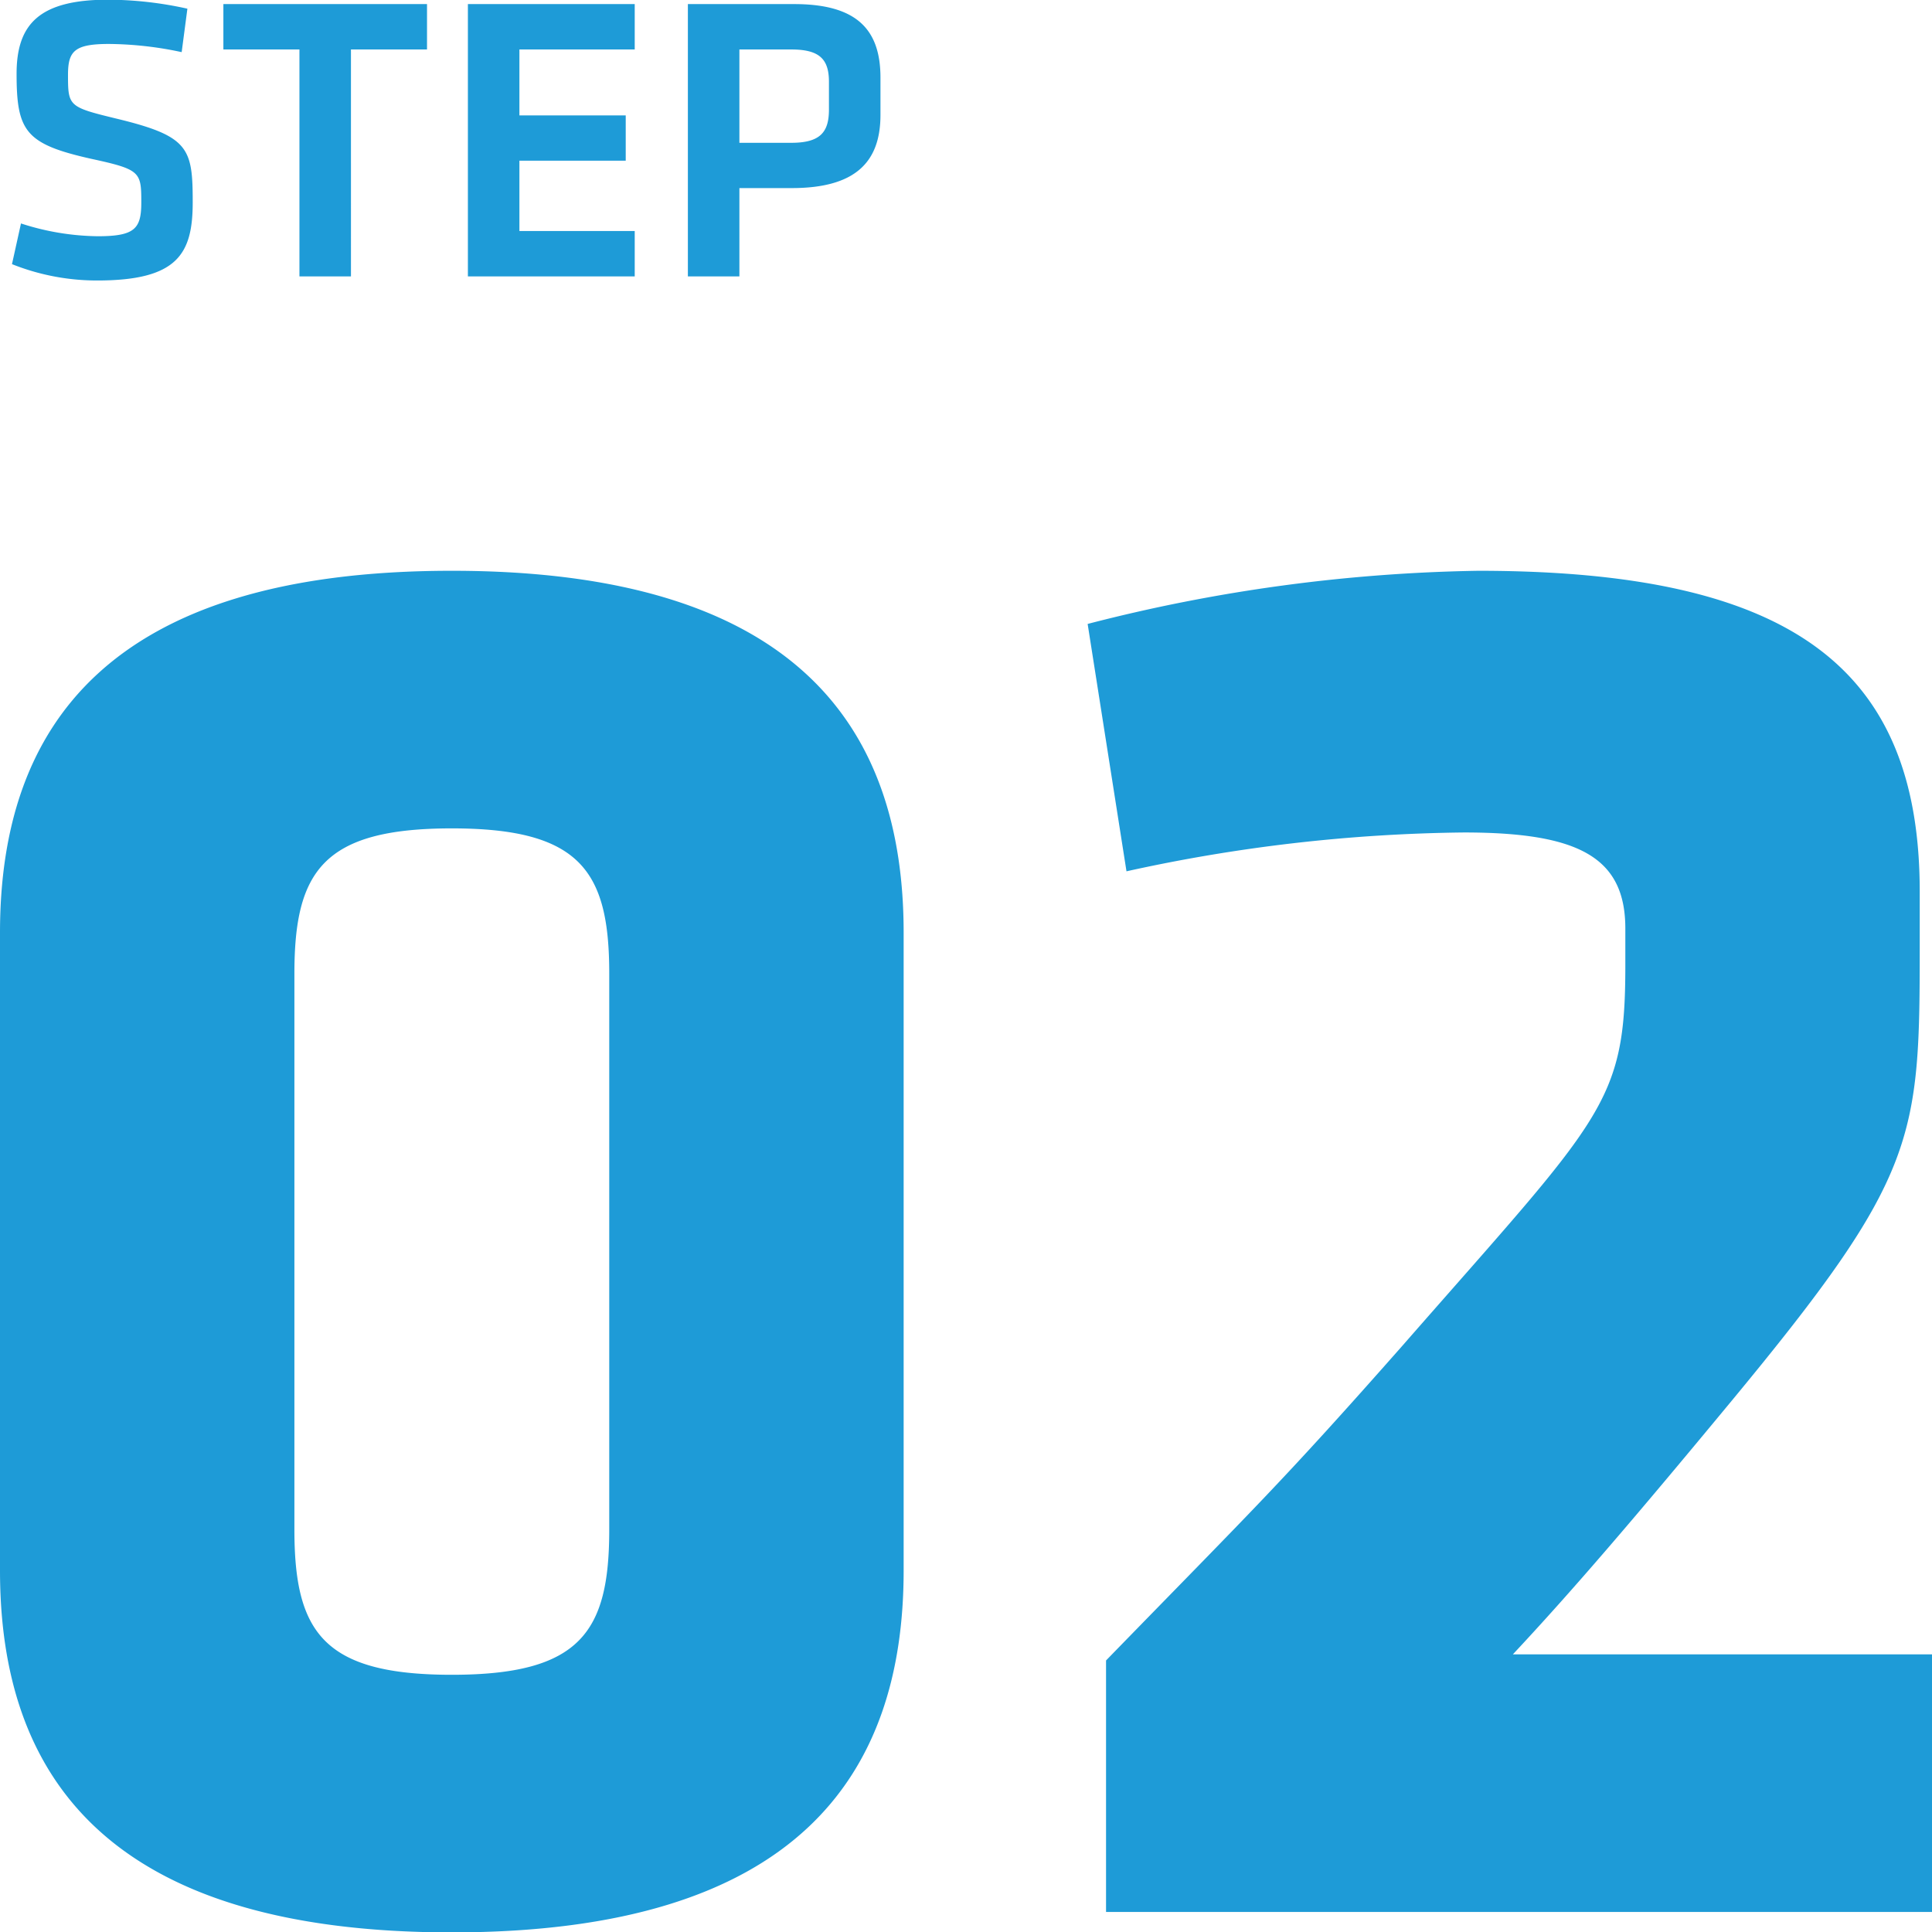
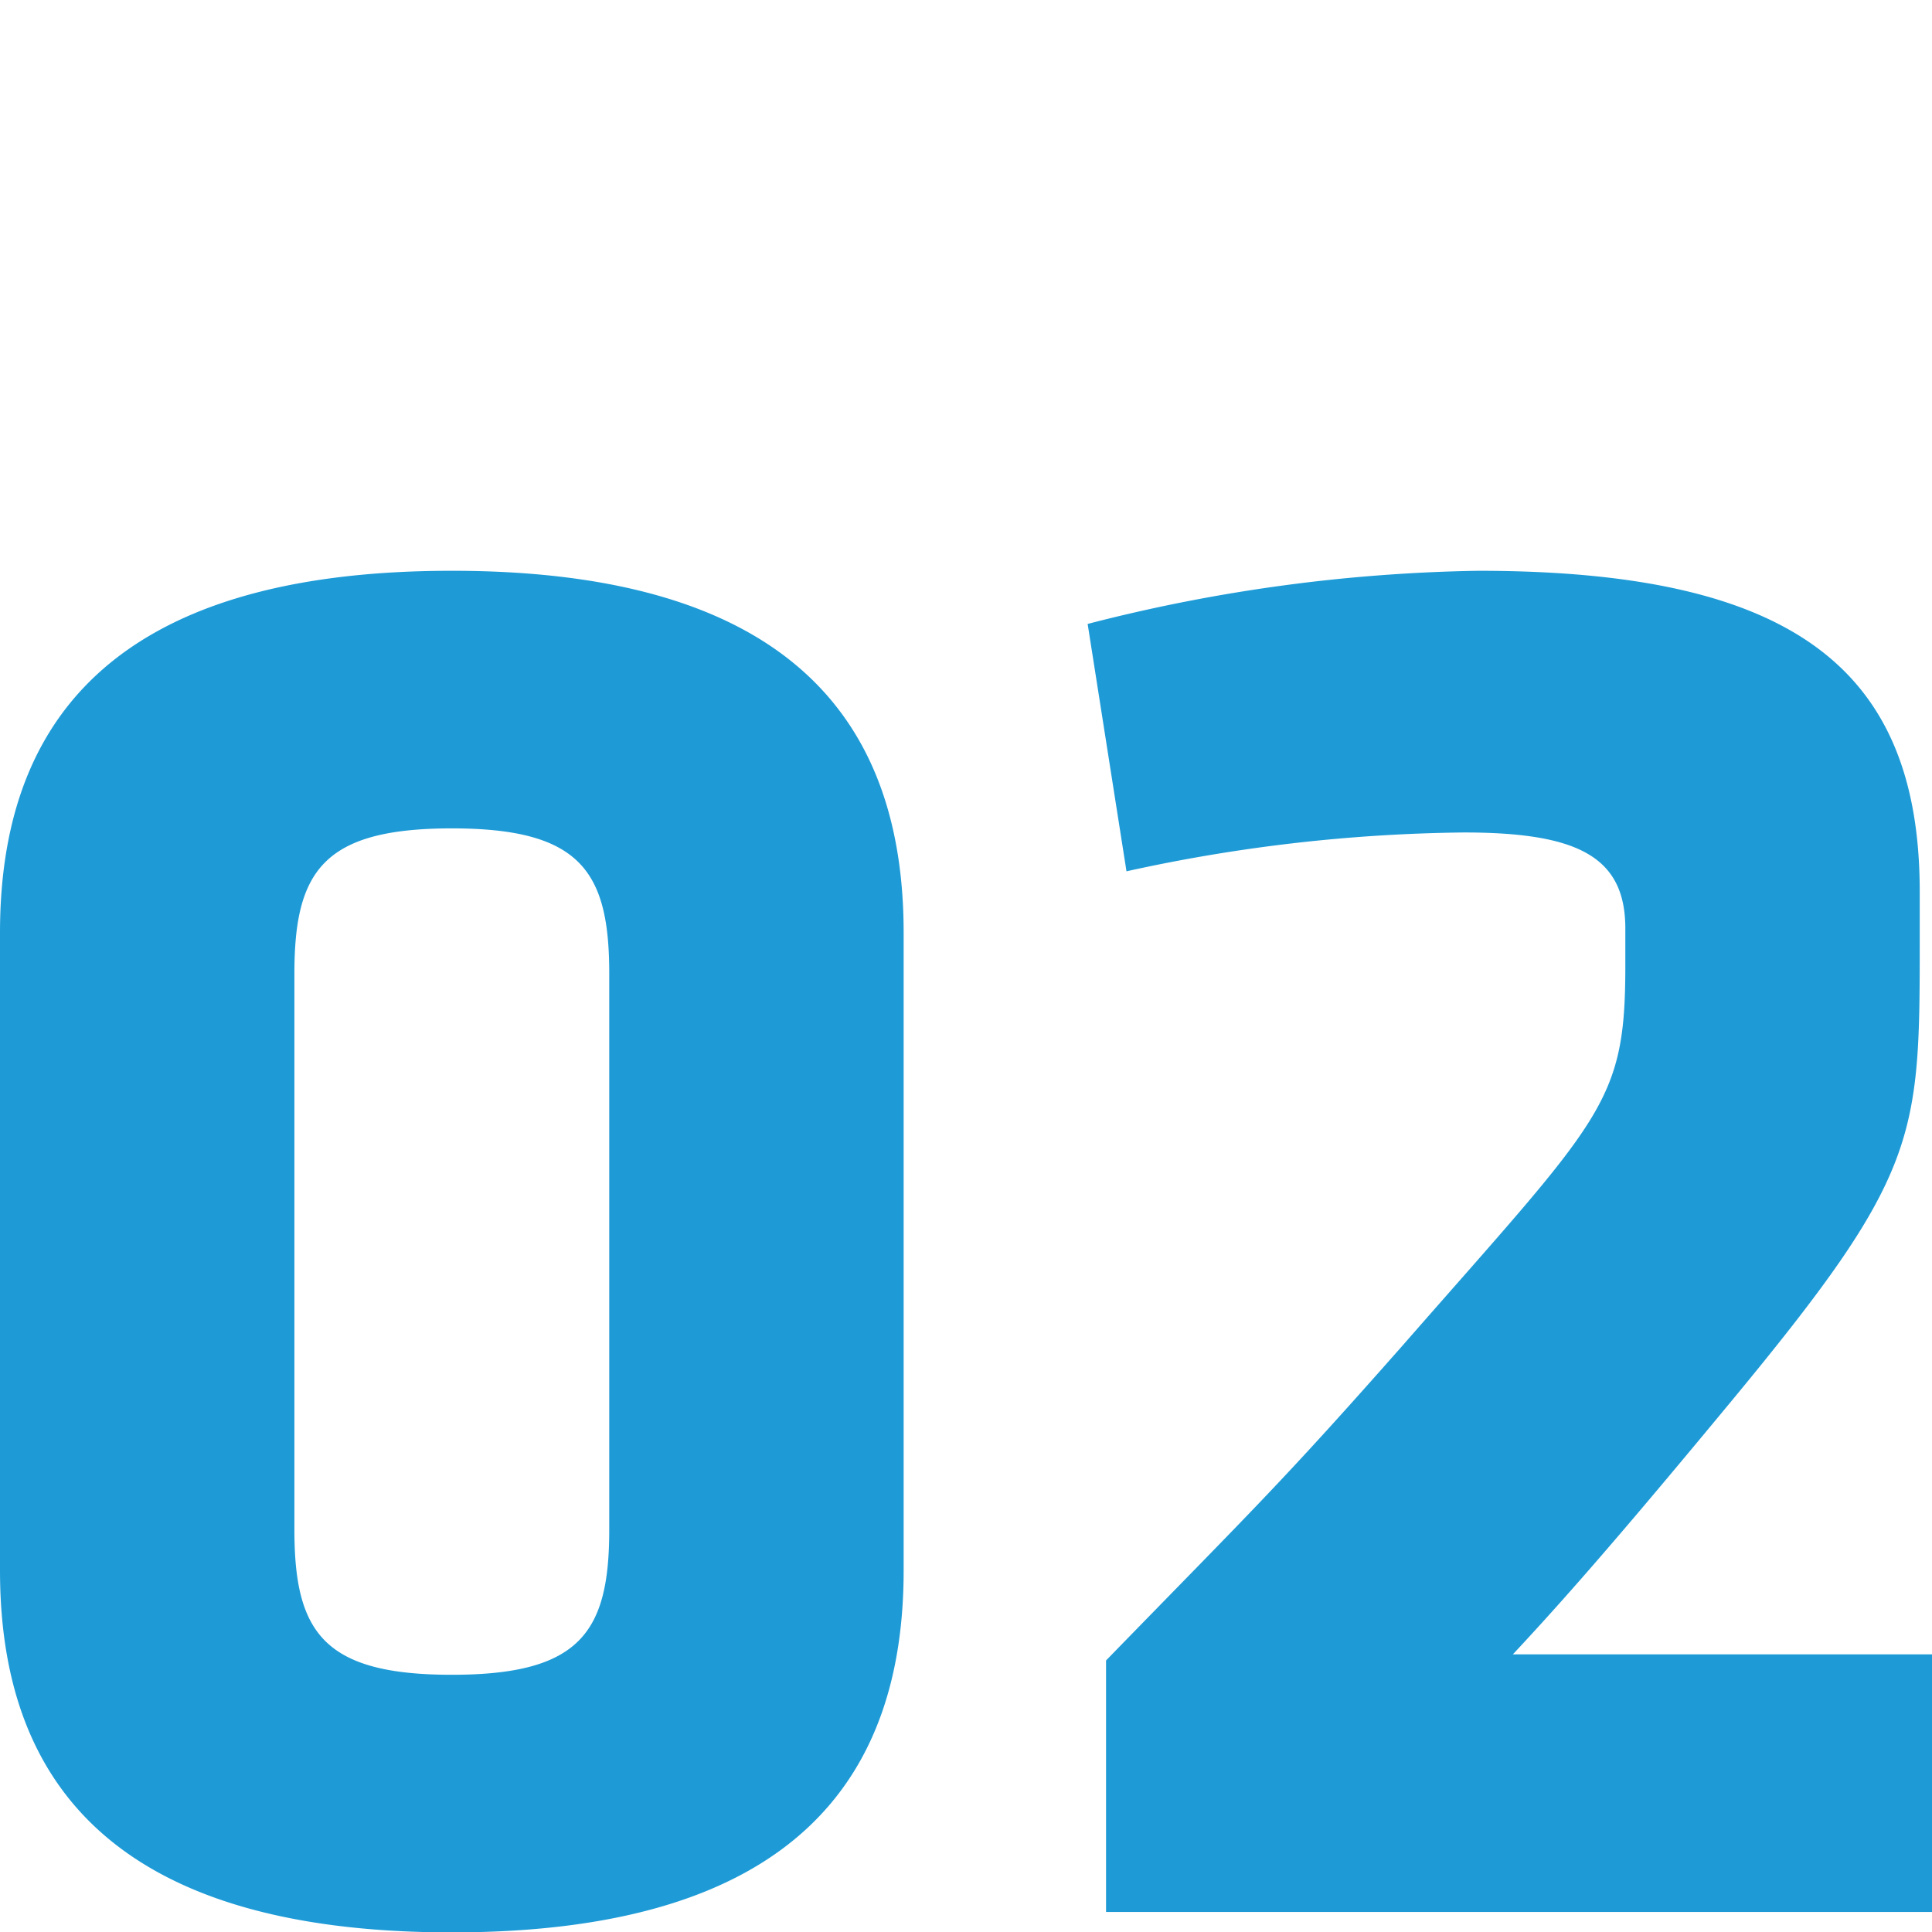
<svg xmlns="http://www.w3.org/2000/svg" width="75.6" height="75.615" viewBox="0 0 75.6 75.615">
  <g id="Group_14630" data-name="Group 14630" transform="translate(-25.44 -55.185)">
    <path id="Path_20695" data-name="Path 20695" d="M39.76-38.32c0-8-4.16-14.16-17.68-14.16S4.4-46.32,4.4-38.32v24.96C4.4-5.36,8.56.8,22.08.8S39.76-5.36,39.76-13.36Zm-23.84,1.6c0-4,1.12-5.68,6.16-5.68s6.16,1.68,6.16,5.68v21.76c0,4-1.12,5.68-6.16,5.68s-6.16-1.68-6.16-5.68ZM72.16-20c7.28-8.8,7.36-10.24,7.36-17.84v-2.08c0-8.72-4.96-12.56-17.28-12.56A64.9,64.9,0,0,0,46.96-50.4l1.52,9.68a64.124,64.124,0,0,1,13.2-1.52c4.48,0,6.32.96,6.32,3.76v1.44c0,5.44-.88,5.92-8.72,14.88-4.8,5.44-5.84,6.4-11.6,12.32V0H80V-10.08H63.6C65.92-12.56,68.32-15.36,72.16-20Z" transform="translate(21.04 130)" fill="#1e9bd7" />
-     <path id="Path_20696" data-name="Path 20696" d="M7.84-2.9c0-2.128-.144-2.592-3.008-3.28-1.84-.448-1.872-.48-1.872-1.7,0-.928.24-1.216,1.6-1.216a13.993,13.993,0,0,1,2.848.32l.224-1.7a14.541,14.541,0,0,0-3.1-.352c-2.7,0-3.584.96-3.584,2.9,0,2.256.352,2.752,2.928,3.328,1.92.416,1.952.512,1.952,1.7,0,1.024-.24,1.328-1.7,1.328a10.04,10.04,0,0,1-3.008-.5L.768-.48A8.97,8.97,0,0,0,4.1.16C7.248.16,7.84-.88,7.84-2.9ZM12.016,0h2.016V-8.88h2.976v-1.776H9.04V-8.88h2.976Zm6.592,0h6.528V-1.776H20.624V-4.528h4.16V-6.3h-4.16V-8.88h4.512v-1.776H18.608Zm8.608,0h2.016V-3.456H31.28c2.48,0,3.472-1.008,3.472-2.864V-7.776c0-1.872-.912-2.88-3.376-2.88h-4.16Zm5.52-7.616v1.088c0,.88-.336,1.3-1.472,1.3H29.232V-8.88h2.032C32.368-8.88,32.736-8.5,32.736-7.616Z" transform="translate(25.141 66.001)" fill="#1e9bd7" />
  </g>
</svg>